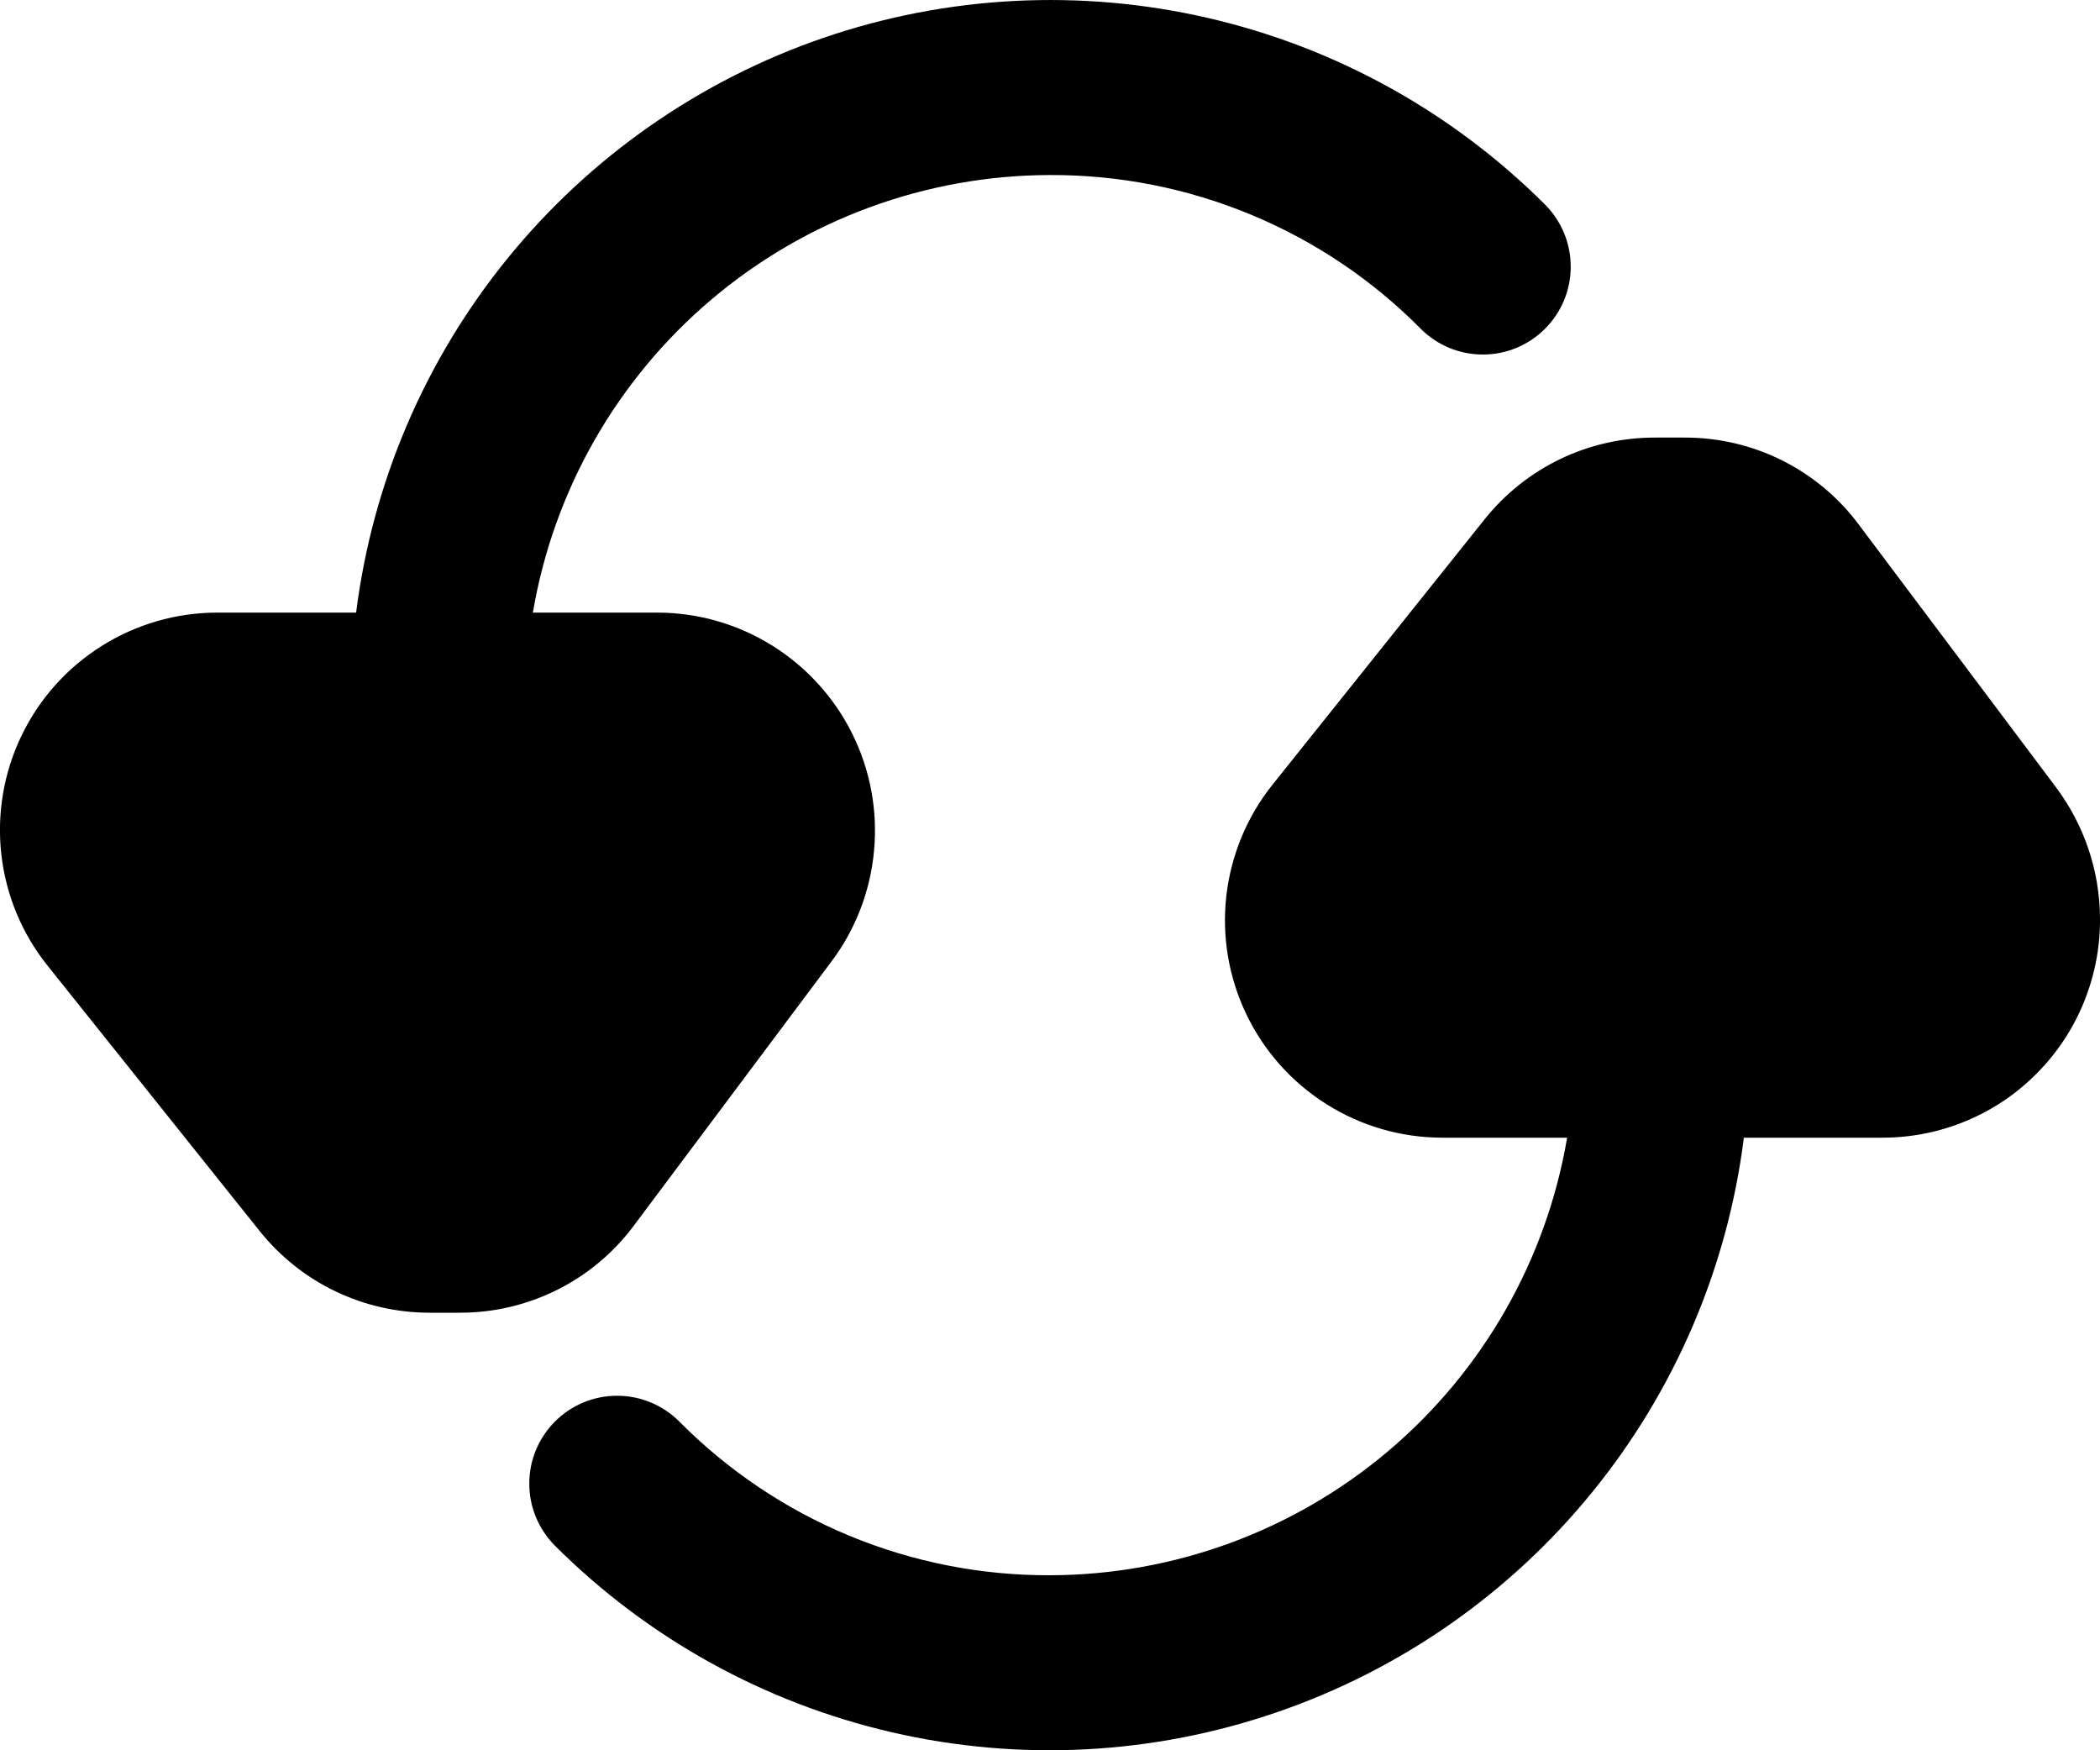
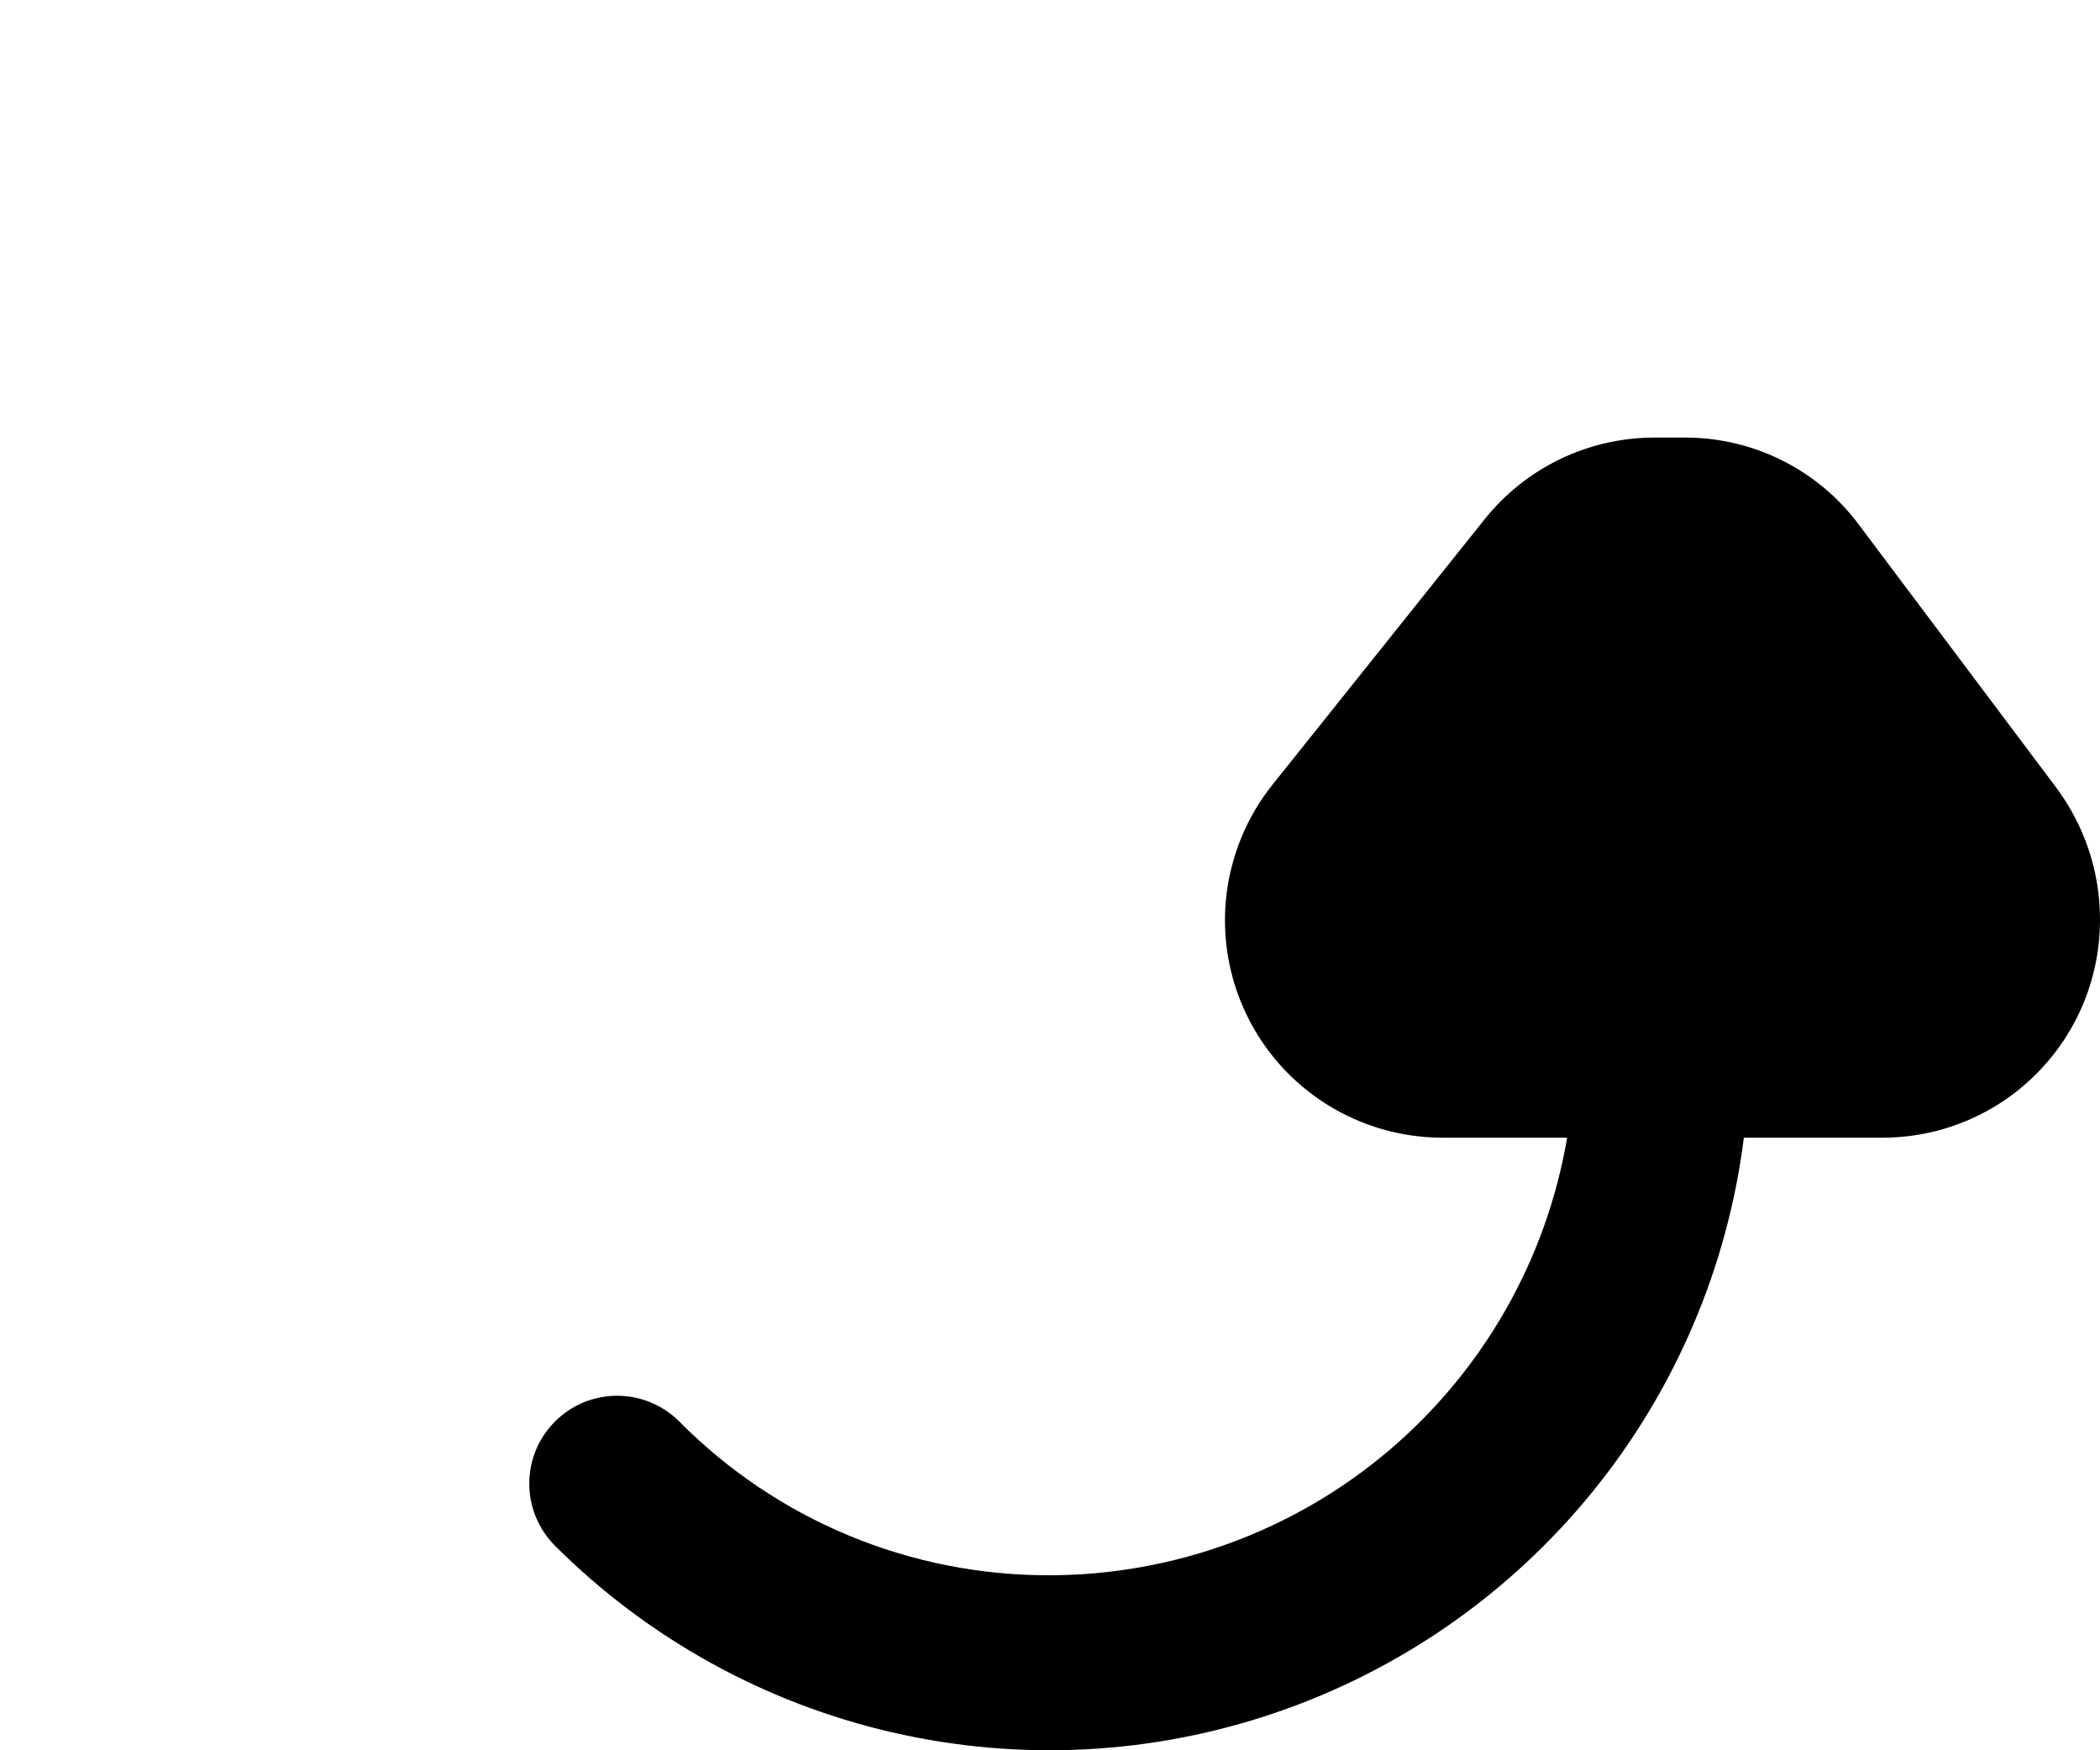
<svg xmlns="http://www.w3.org/2000/svg" width="24" height="20" viewBox="0 0 24 20" fill="none">
  <path d="M23.5 9L21.24 5.99C21.01 5.682 20.711 5.433 20.367 5.261C20.023 5.089 19.644 5 19.26 5H18.91C18.538 5 18.17 5.083 17.834 5.244C17.498 5.405 17.203 5.64 16.97 5.93L14.54 8.97C14.249 9.335 14.068 9.775 14.015 10.239C13.963 10.704 14.043 11.173 14.246 11.594C14.448 12.014 14.765 12.369 15.161 12.618C15.556 12.867 16.013 12.999 16.48 13H17.91C17.673 14.396 16.949 15.664 15.868 16.579C14.787 17.494 13.416 17.997 12 18C11.212 18.003 10.431 17.849 9.703 17.547C8.975 17.245 8.314 16.8 7.76 16.24C7.571 16.053 7.316 15.948 7.051 15.949C6.785 15.949 6.531 16.055 6.343 16.243C6.155 16.431 6.049 16.685 6.049 16.951C6.048 17.216 6.153 17.471 6.34 17.66C7.399 18.718 8.733 19.457 10.191 19.794C11.649 20.131 13.172 20.053 14.588 19.567C16.004 19.082 17.255 18.209 18.199 17.048C19.143 15.887 19.743 14.485 19.93 13H21.52C21.848 12.999 22.173 12.934 22.475 12.807C22.778 12.68 23.052 12.495 23.282 12.261C23.513 12.028 23.695 11.751 23.818 11.447C23.941 11.143 24.003 10.818 24 10.49C23.997 9.953 23.821 9.431 23.5 9Z" fill="#EFB046" style="fill:#EFB046;fill:color(display-p3 0.937 0.69 0.275);fill-opacity:1;" />
-   <path d="M7.24 14.01L9.5 10.99C9.778 10.621 9.947 10.181 9.989 9.721C10.032 9.261 9.946 8.798 9.74 8.384C9.535 7.971 9.218 7.622 8.826 7.377C8.434 7.133 7.982 7.002 7.52 7H6.09C6.327 5.603 7.051 4.336 8.132 3.421C9.213 2.506 10.584 2.003 12 2C12.788 1.997 13.569 2.151 14.297 2.453C15.025 2.755 15.686 3.199 16.24 3.76C16.428 3.947 16.683 4.052 16.949 4.051C17.215 4.051 17.469 3.945 17.657 3.757C17.845 3.569 17.951 3.315 17.951 3.049C17.952 2.784 17.847 2.529 17.66 2.34C16.601 1.282 15.267 0.543 13.809 0.206C12.351 -0.131 10.828 -0.053 9.412 0.432C7.996 0.918 6.745 1.791 5.801 2.952C4.857 4.113 4.257 5.515 4.07 7H2.48C2.013 7.001 1.556 7.133 1.161 7.382C0.765 7.631 0.448 7.986 0.246 8.406C0.043 8.827 -0.037 9.296 0.015 9.761C0.067 10.225 0.249 10.665 0.54 11.03L2.97 14.07C3.203 14.36 3.498 14.595 3.834 14.756C4.17 14.917 4.538 15 4.91 15H5.26C5.644 15 6.023 14.911 6.367 14.739C6.711 14.567 7.01 14.318 7.24 14.01Z" fill="#EFB046" style="fill:#EFB046;fill:color(display-p3 0.937 0.69 0.275);fill-opacity:1;" />
</svg>